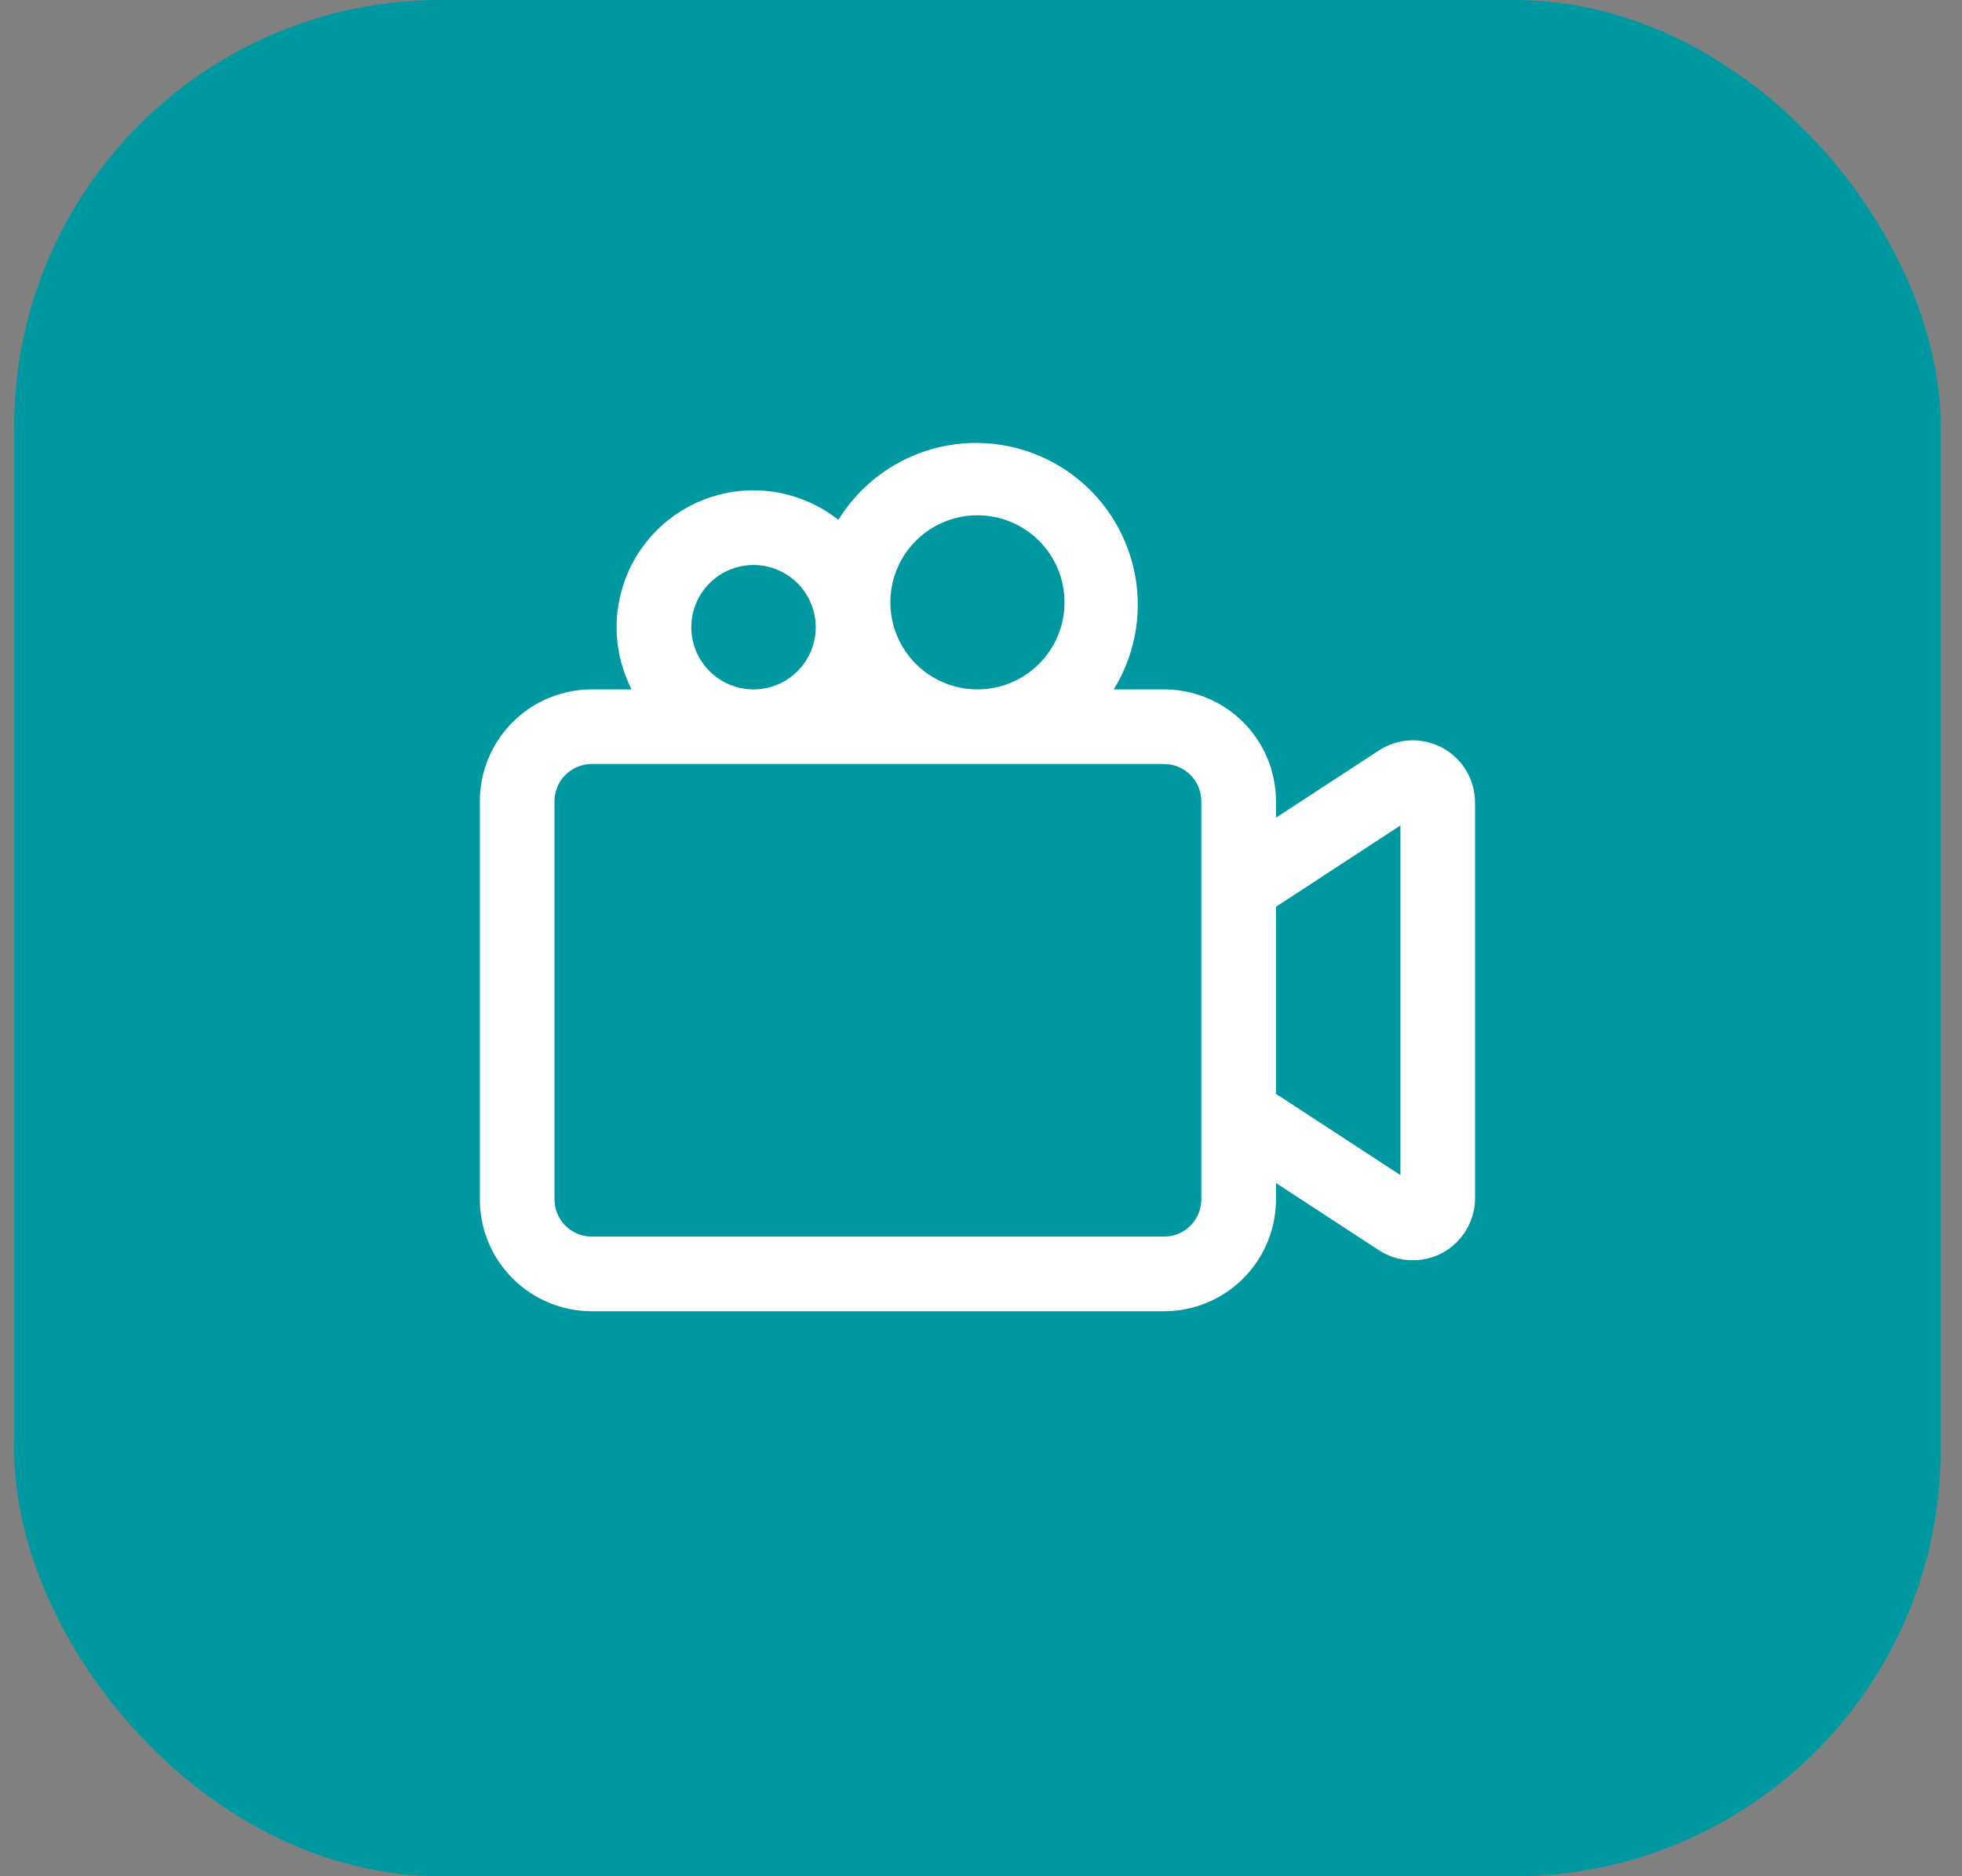
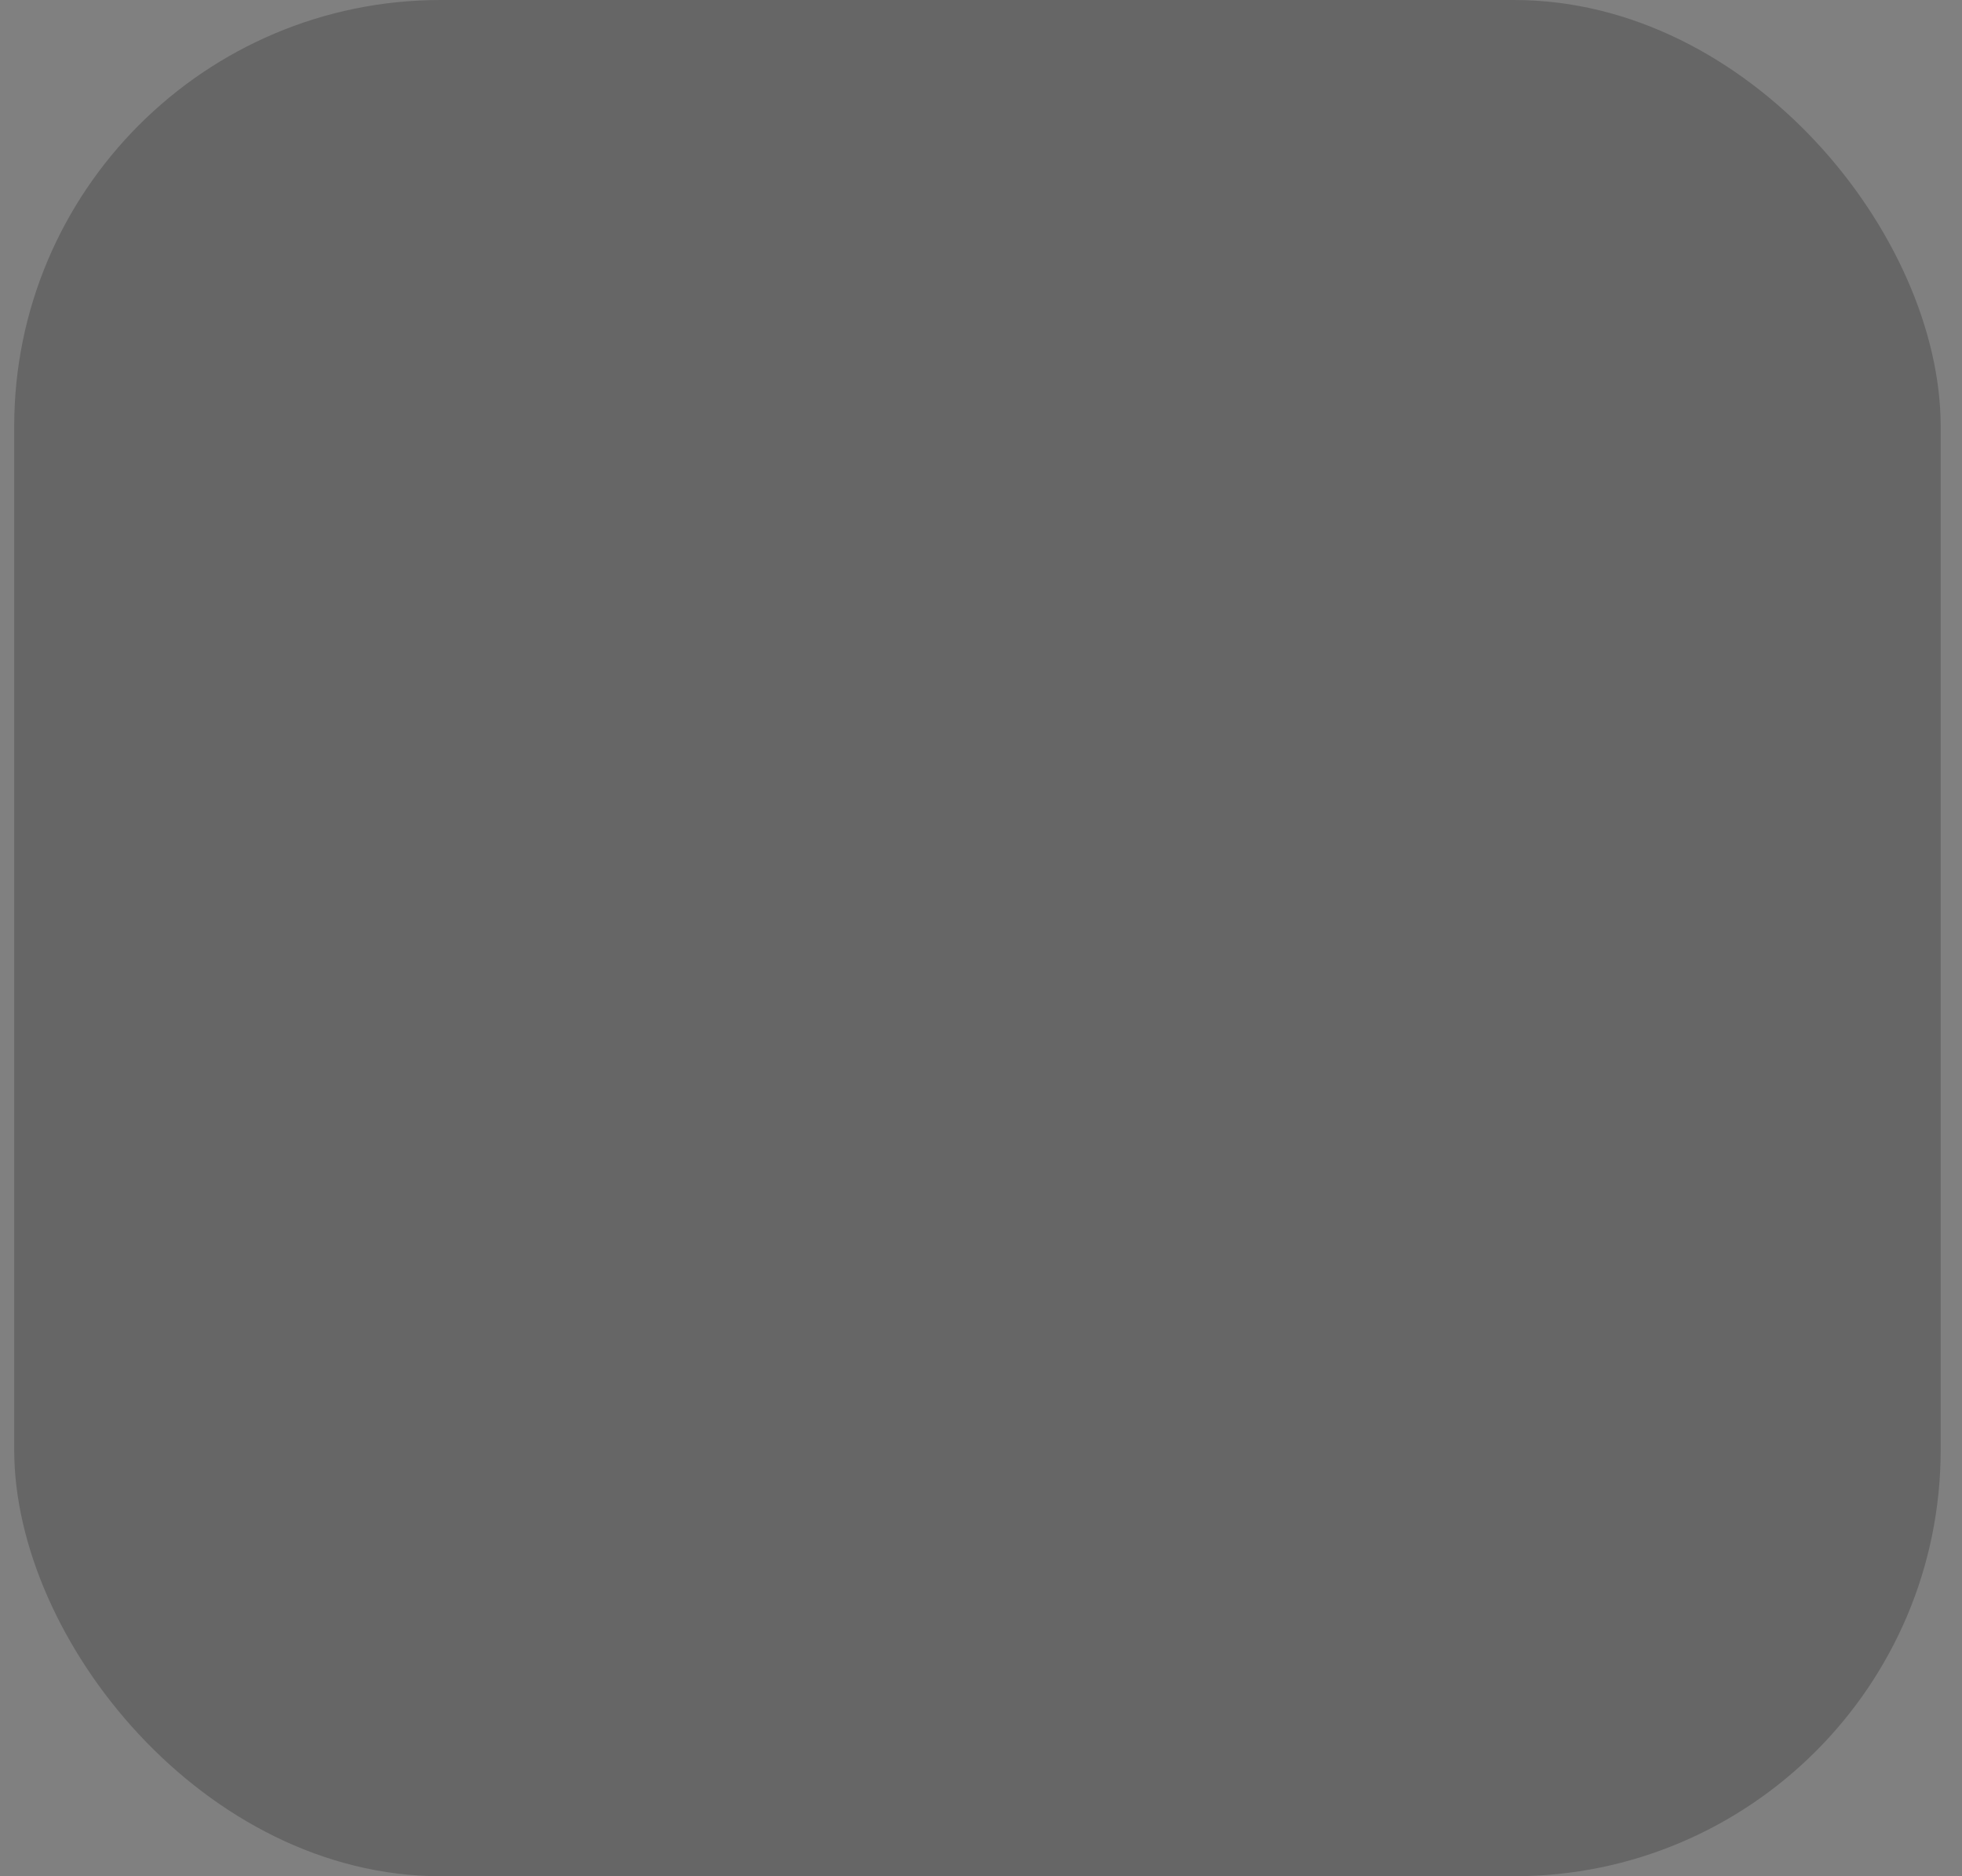
<svg xmlns="http://www.w3.org/2000/svg" width="46" height="44" viewBox="0 0 46 44" fill="none">
  <rect x="0" y="0" width="46" height="44" fill="#808080" stroke="none" />
-   <rect x="0.333" width="45.167" height="44" rx="10" fill="#00BEC8" />
  <rect x="0.333" width="45.167" height="44" rx="10" fill="black" fill-opacity="0.2" />
-   <path d="M26.113 16.167C26.64 15.311 26.806 14.28 26.573 13.302C26.34 12.323 25.729 11.477 24.872 10.95C24.016 10.423 22.985 10.257 22.007 10.49C21.029 10.723 20.183 11.335 19.656 12.191C19.081 11.737 18.369 11.492 17.637 11.499C16.904 11.505 16.197 11.762 15.63 12.226C15.064 12.691 14.674 13.335 14.524 14.052C14.375 14.768 14.475 15.515 14.808 16.167H13.874C13.178 16.167 12.51 16.444 12.018 16.936C11.526 17.428 11.25 18.096 11.25 18.792V28.125C11.25 28.821 11.526 29.489 12.019 29.981C12.511 30.474 13.179 30.75 13.875 30.75H27.291C27.988 30.75 28.655 30.474 29.148 29.981C29.64 29.489 29.916 28.821 29.916 28.125V27.743L32.327 29.318C32.547 29.461 32.801 29.543 33.064 29.554C33.327 29.565 33.587 29.505 33.819 29.38C34.05 29.255 34.243 29.07 34.377 28.844C34.512 28.618 34.583 28.36 34.583 28.097V18.82C34.583 18.557 34.512 18.299 34.377 18.073C34.243 17.848 34.05 17.663 33.819 17.538C33.587 17.412 33.327 17.352 33.064 17.363C32.801 17.374 32.547 17.456 32.327 17.6L29.916 19.175V18.792C29.916 18.096 29.64 17.428 29.148 16.936C28.655 16.444 27.988 16.167 27.291 16.167H26.113ZM20.875 14.125C20.875 13.584 21.09 13.065 21.473 12.682C21.856 12.299 22.375 12.084 22.916 12.084C23.458 12.084 23.977 12.299 24.36 12.682C24.743 13.065 24.958 13.584 24.958 14.125C24.958 14.667 24.743 15.186 24.36 15.569C23.977 15.952 23.458 16.167 22.916 16.167C22.375 16.167 21.856 15.952 21.473 15.569C21.09 15.186 20.875 14.667 20.875 14.125ZM29.916 21.265L32.833 19.358V27.557L29.916 25.652V21.265ZM19.125 14.709C19.125 15.095 18.971 15.466 18.698 15.74C18.424 16.013 18.053 16.167 17.666 16.167C17.28 16.167 16.909 16.013 16.635 15.74C16.362 15.466 16.208 15.095 16.208 14.709C16.208 14.322 16.362 13.951 16.635 13.677C16.909 13.404 17.28 13.25 17.666 13.25C18.053 13.25 18.424 13.404 18.698 13.677C18.971 13.951 19.125 14.322 19.125 14.709ZM13.875 17.917H27.291C27.523 17.917 27.746 18.009 27.91 18.173C28.074 18.337 28.166 18.56 28.166 18.792V28.125C28.166 28.357 28.074 28.58 27.91 28.744C27.746 28.908 27.523 29 27.291 29H13.875C13.643 29 13.42 28.908 13.256 28.744C13.092 28.58 13 28.357 13 28.125V18.792C13 18.56 13.092 18.337 13.256 18.173C13.42 18.009 13.643 17.917 13.875 17.917Z" fill="white" />
</svg>